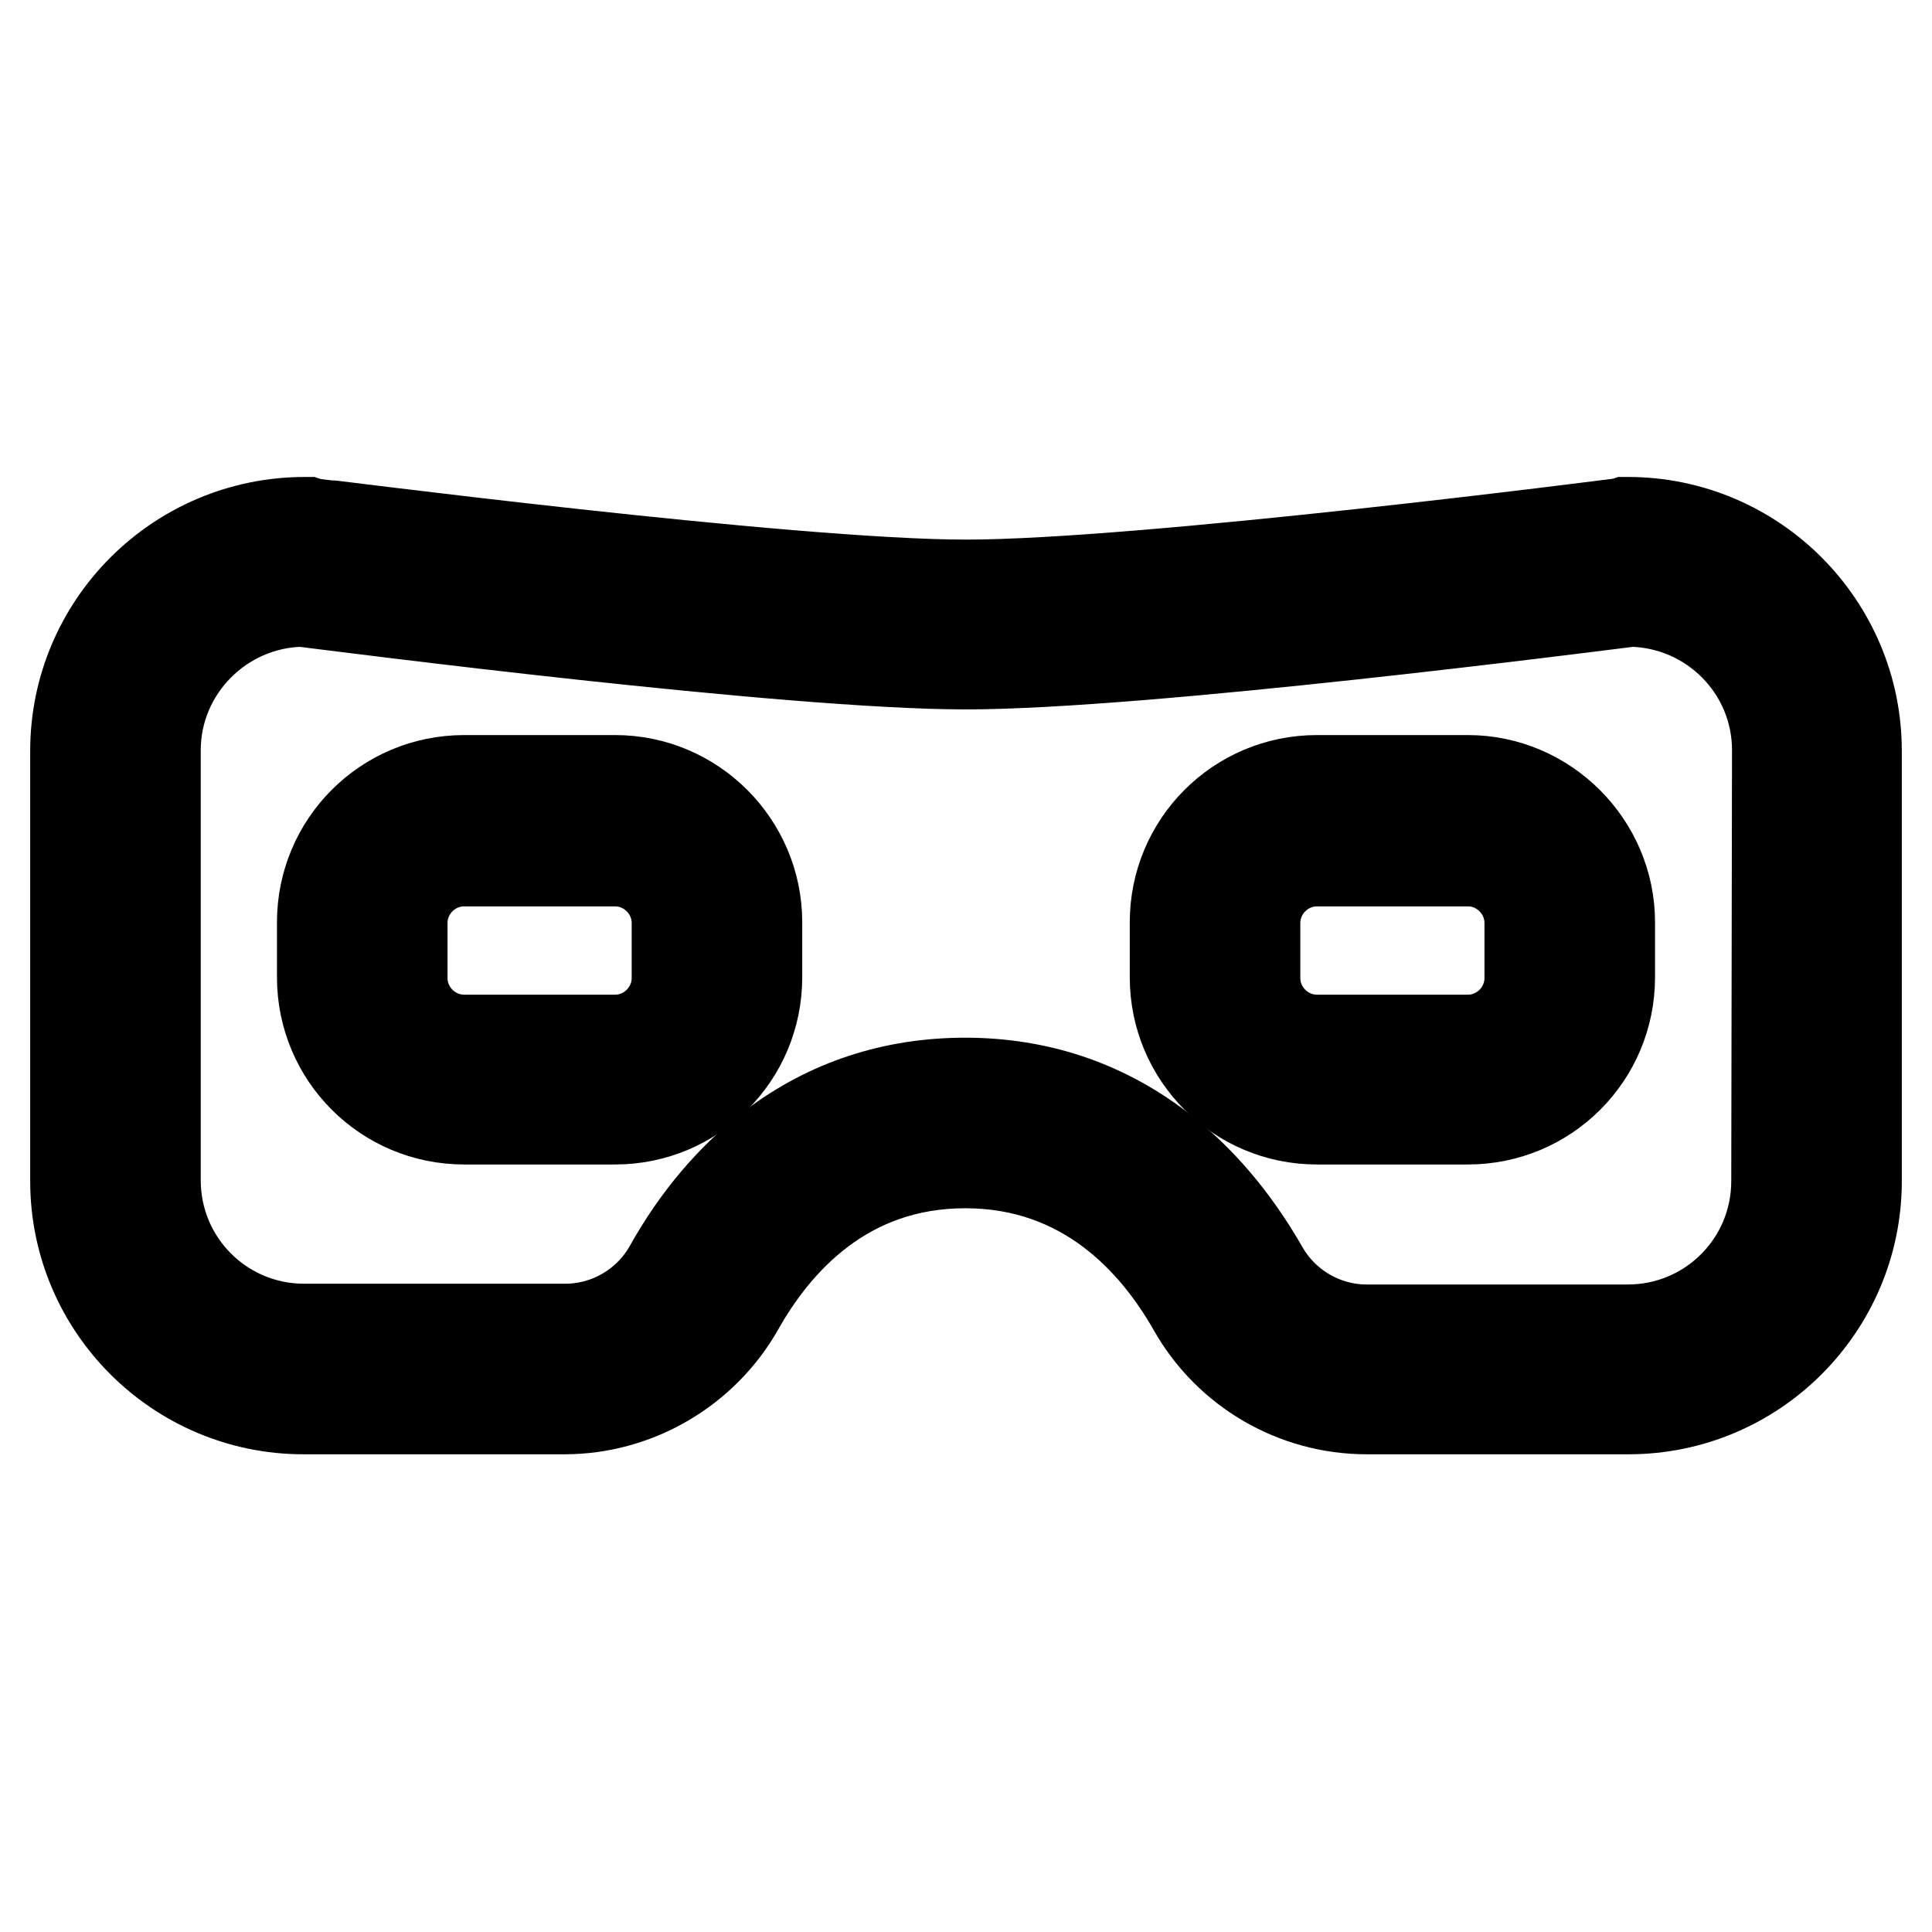
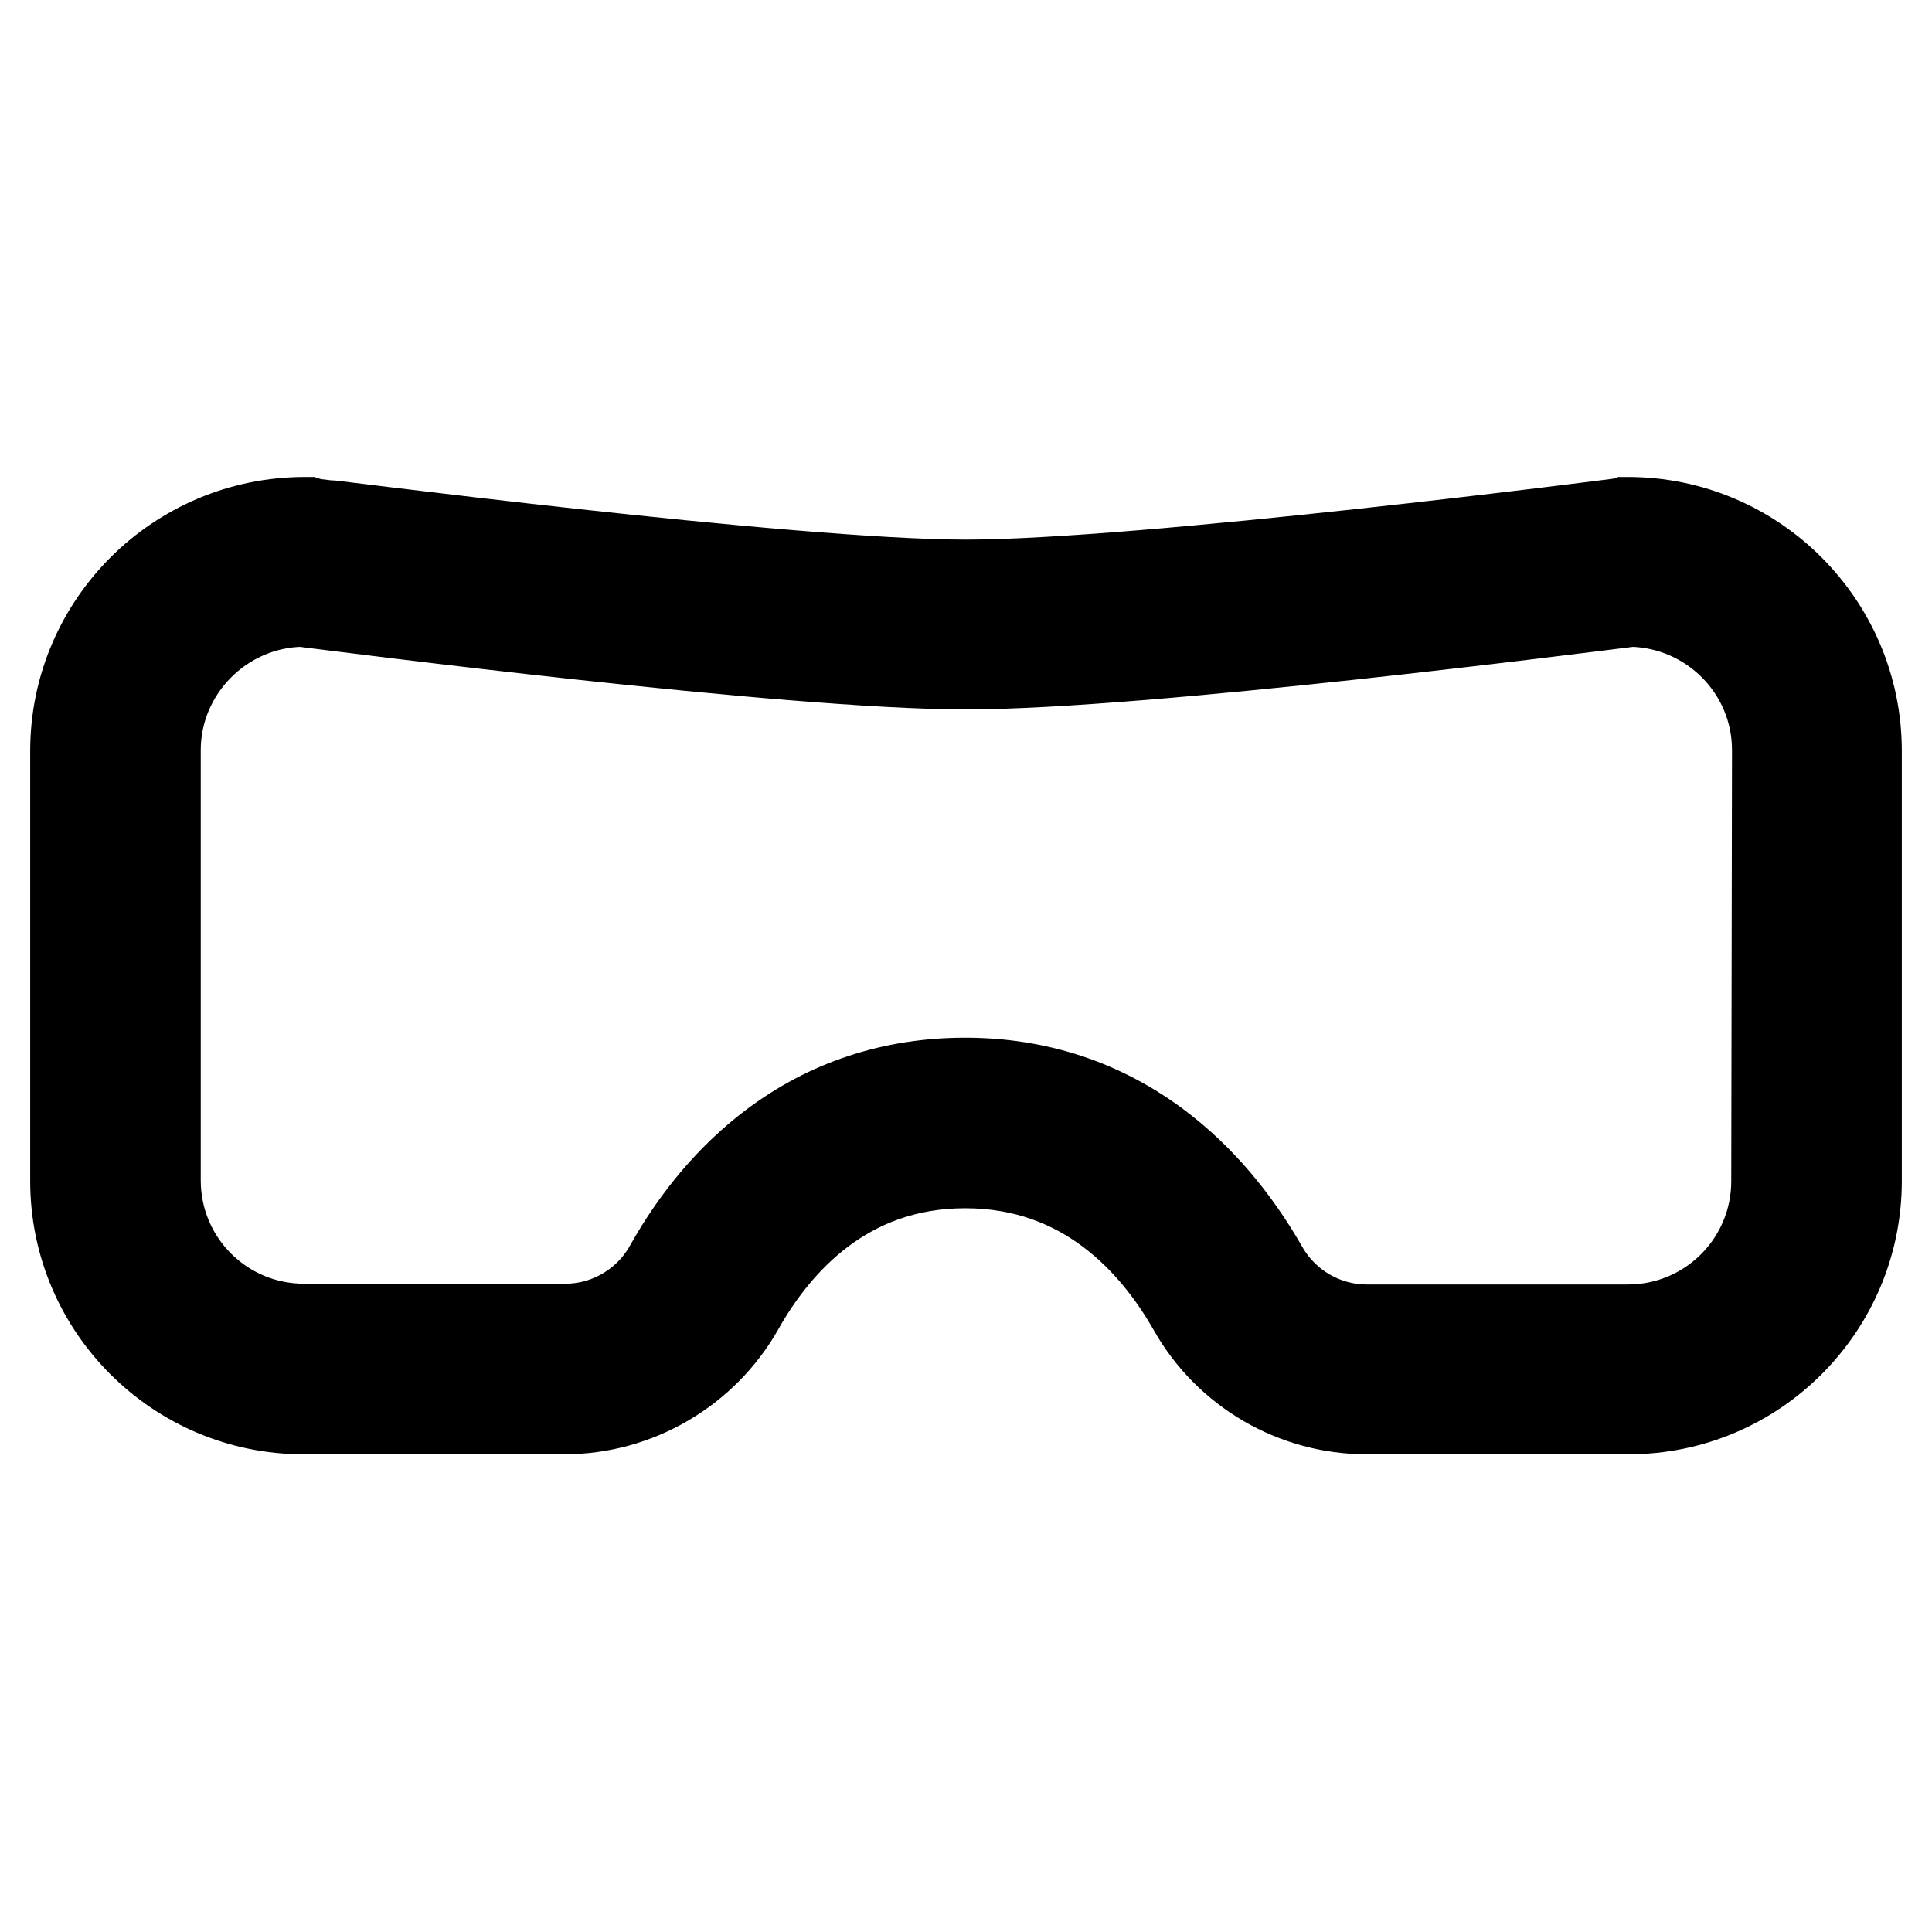
<svg xmlns="http://www.w3.org/2000/svg" version="1.1" x="0px" y="0px" viewBox="0 0 256 256" enable-background="new 0 0 256 256" xml:space="preserve">
  <g>
-     <path stroke-width="12" fill-opacity="0" stroke="#000000" d="M81.5,103.4h-20c-10.4,0-18.8,8.4-18.8,18.8v7.3c0,10.4,8.4,18.8,18.8,18.8h20c10.4,0,18.8-8.4,18.8-18.8 v-7.3C100.3,111.9,91.9,103.4,81.5,103.4z M89.7,129.6c0,4.5-3.7,8.2-8.2,8.2h-20c-4.5,0-8.2-3.7-8.2-8.2v-7.3 c0-4.5,3.7-8.2,8.2-8.2h20c4.5,0,8.2,3.7,8.2,8.2V129.6z M194.5,103.4h-20c-10.4,0-18.8,8.4-18.8,18.8v7.3 c0,10.4,8.4,18.8,18.8,18.8h20c10.4,0,18.8-8.4,18.8-18.8v-7.3C213.3,111.9,204.8,103.4,194.5,103.4z M202.7,129.6 c0,4.5-3.7,8.2-8.2,8.2h-20c-4.5,0-8.2-3.7-8.2-8.2v-7.3c0-4.5,3.7-8.2,8.2-8.2h20c4.5,0,8.2,3.7,8.2,8.2V129.6z" />
    <path stroke-width="12" fill-opacity="0" stroke="#000000" d="M215.7,69.2h-0.3l-0.3,0.1c-0.6,0.1-63.6,8.2-87.1,8.2c-23.6,0-86.4-8.2-87-8.2l-0.3-0.1h-0.3 C23.6,69.2,10,82.8,10,99.5v57c0,16.7,13.6,30.2,30.2,30.2h34.6c9.5,0,18.4-5.2,23.1-13.5c4.9-8.7,14.1-19.1,30-19.1 c15.9,0,25.2,10.4,30.2,19.2c4.7,8.3,13.5,13.4,23,13.4h34.7c16.7,0,30.2-13.6,30.2-30.2v-57C246,82.8,232.4,69.2,215.7,69.2z  M235.4,156.5c0,10.9-8.8,19.7-19.7,19.7h-34.6c-5.7,0-11-3.1-13.8-8.1c-3.8-6.6-8.4-12-13.8-16.1c-7.4-5.6-16-8.5-25.6-8.5 c-9.5,0-18.1,2.8-25.5,8.4c-5.4,4.1-10,9.5-13.7,16.1c-2.8,5-8.1,8.1-13.8,8.1H40.3c-10.9,0-19.7-8.8-19.7-19.7v-57 c0-10.7,8.7-19.5,19.4-19.7c5.7,0.7,64.4,8.3,88,8.3c23.5,0,82.4-7.6,88.1-8.3c10.7,0.2,19.4,8.9,19.4,19.7L235.4,156.5 L235.4,156.5z" />
  </g>
</svg>